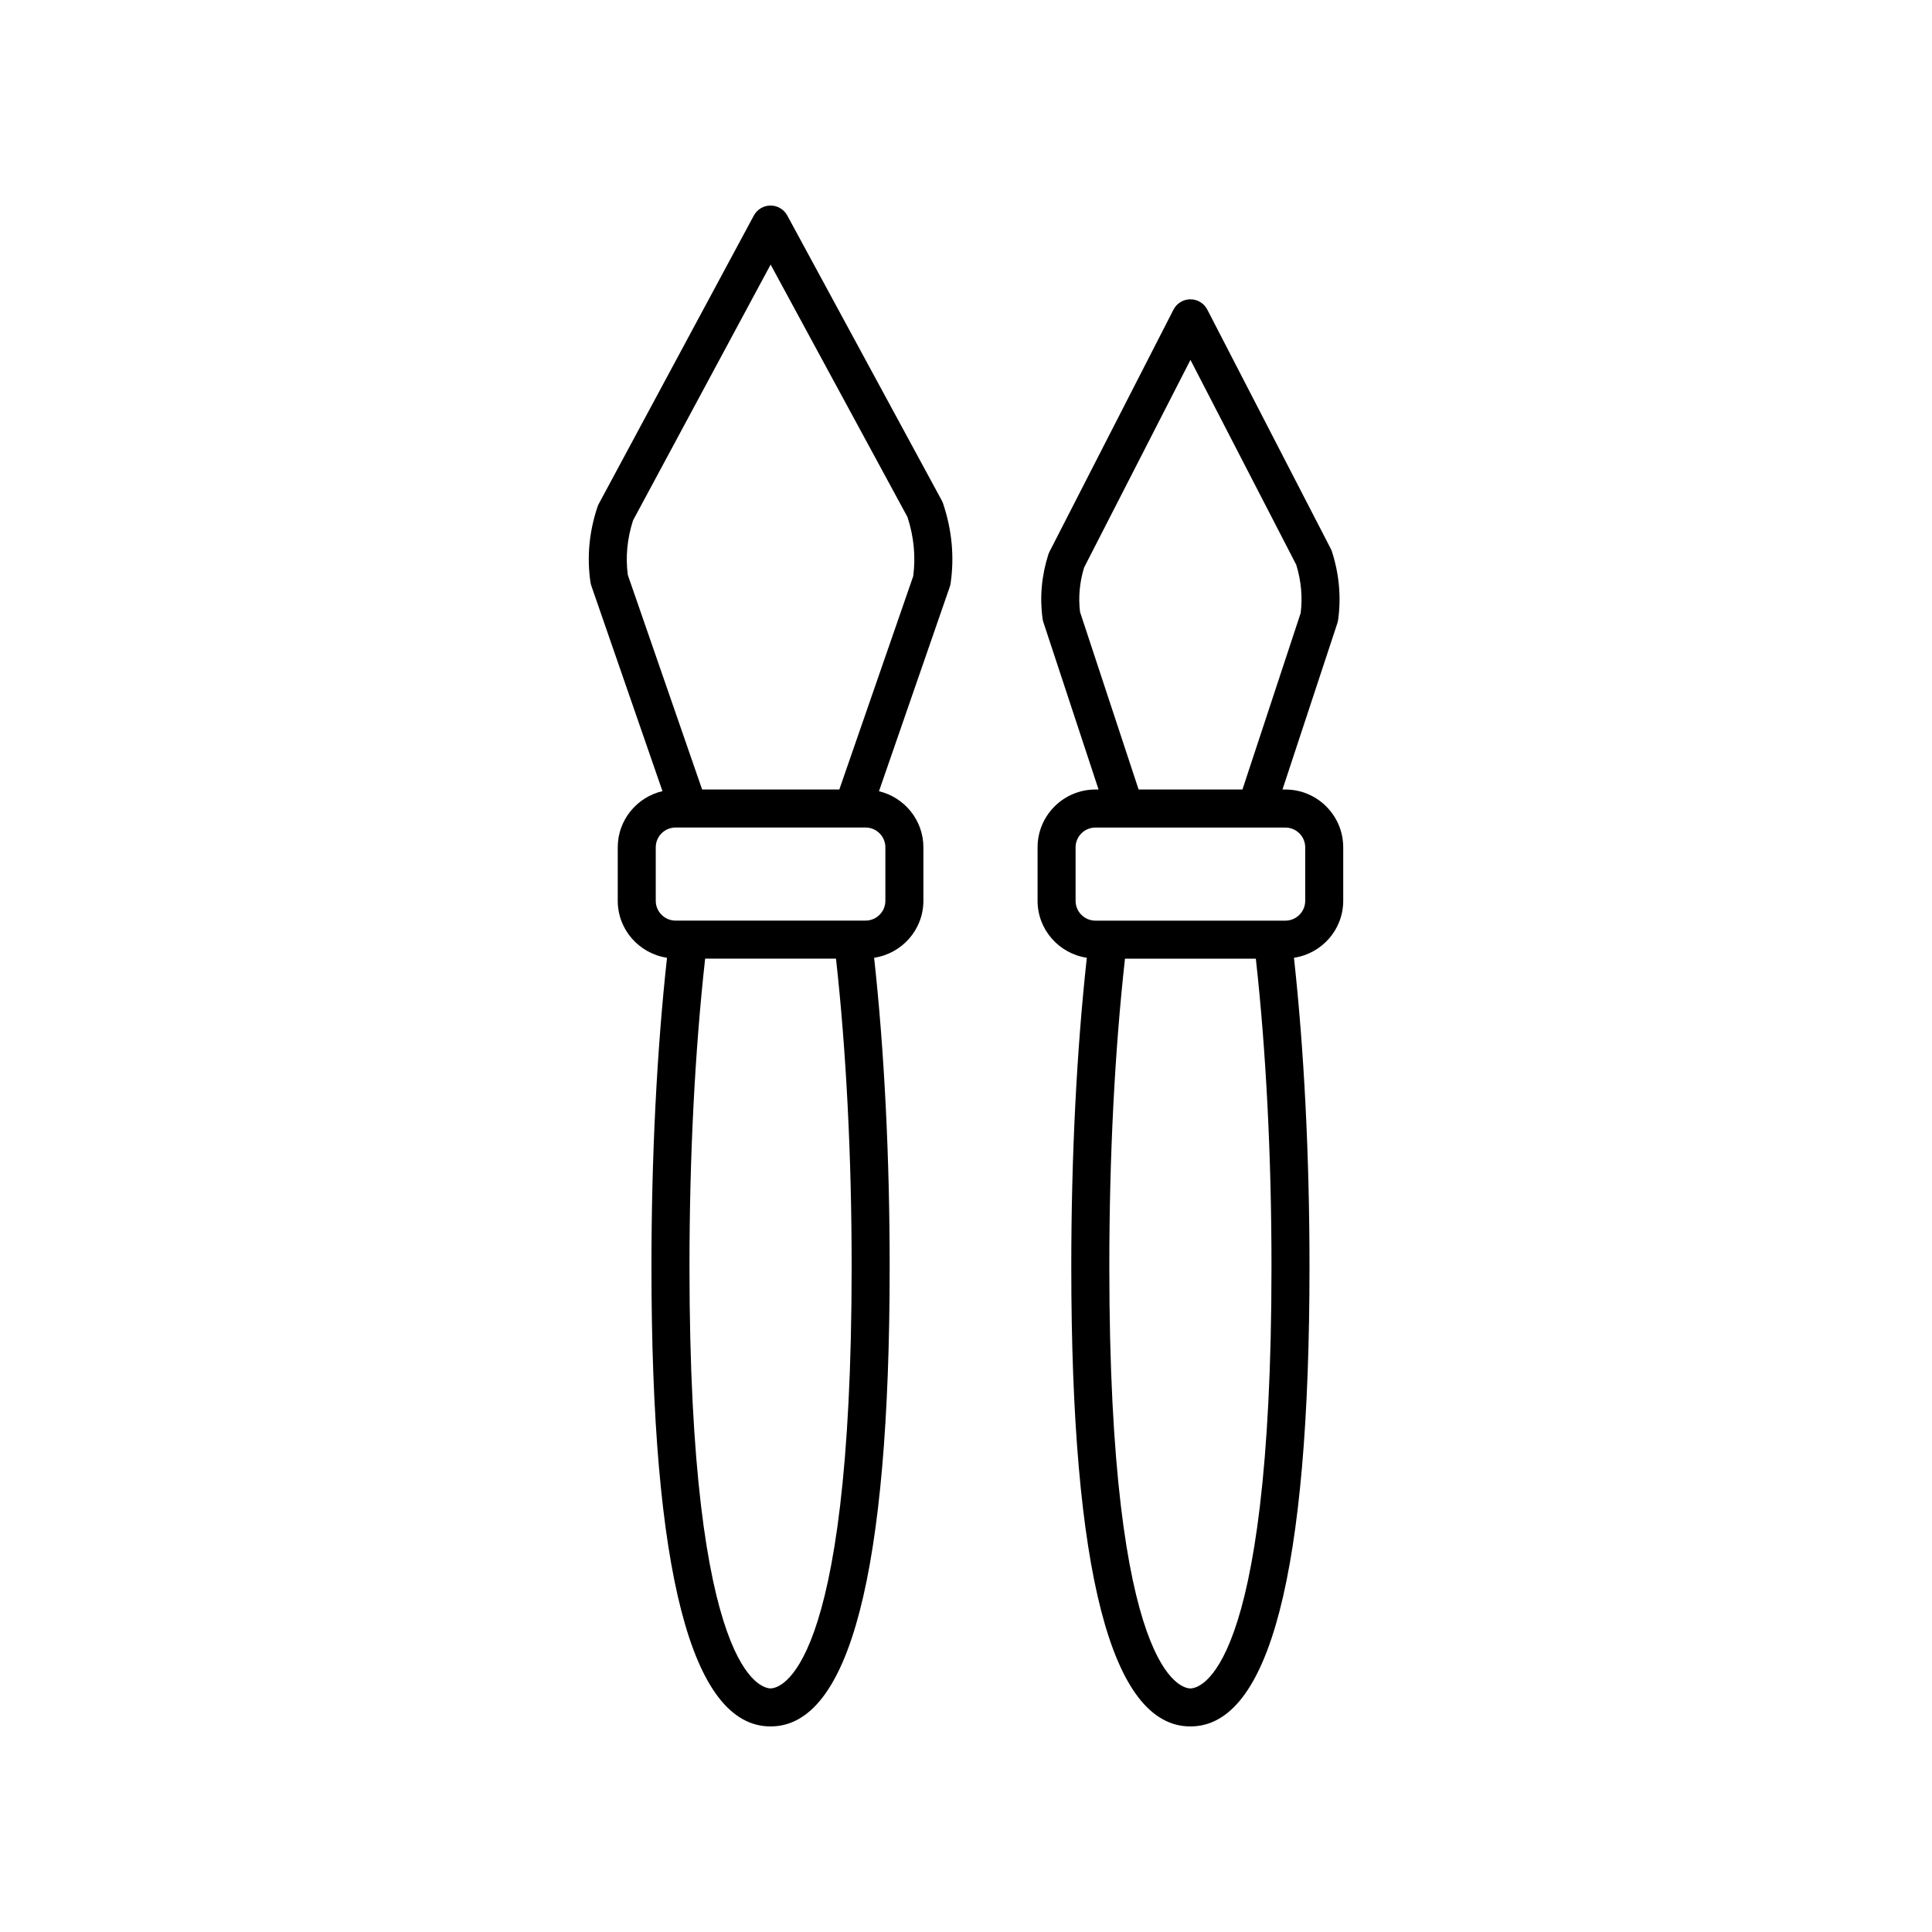
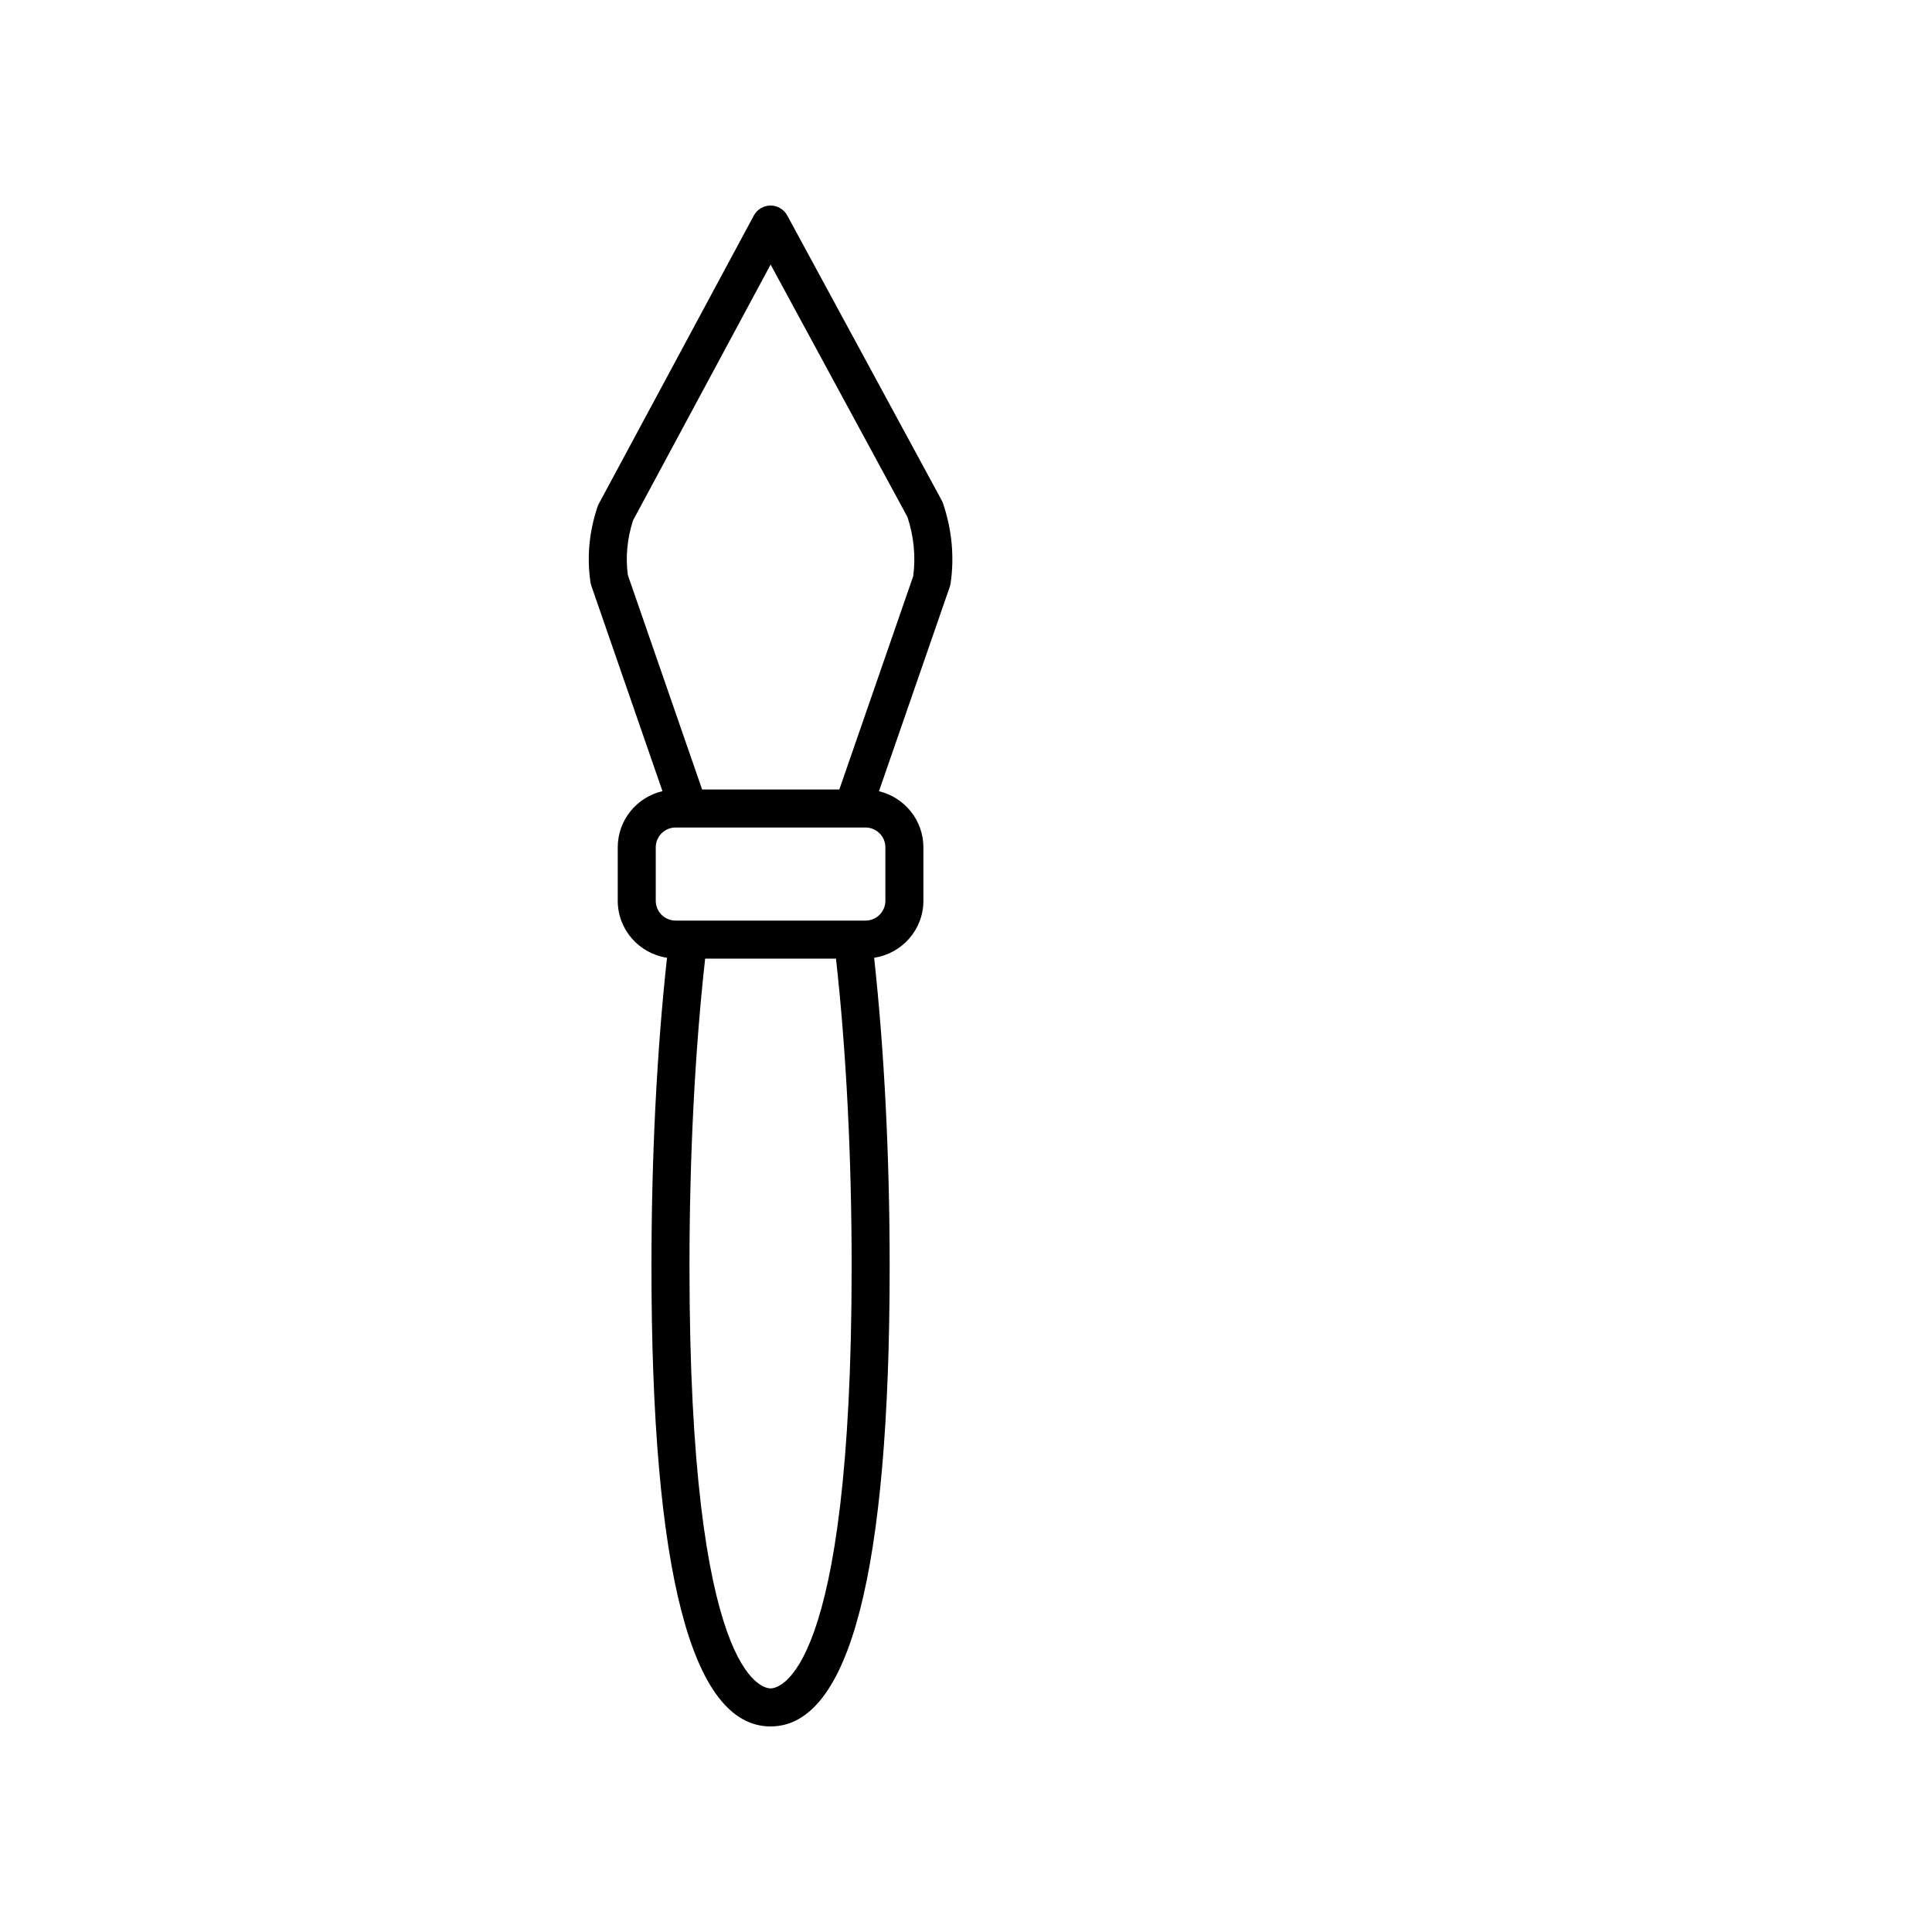
<svg xmlns="http://www.w3.org/2000/svg" fill="#000000" width="800px" height="800px" version="1.1" viewBox="144 144 512 512">
  <g>
    <path d="m393.57 276.62-40.934-75.512c-0.879-1.625-2.582-2.637-4.426-2.637h-0.008c-1.852 0.004-3.551 1.023-4.43 2.652l-41.086 76.398c-0.137 0.25-0.25 0.512-0.336 0.781-2.215 6.598-2.848 13.32-1.871 19.98 0.043 0.316 0.121 0.621 0.223 0.922l18.859 54.457c-6.777 1.582-11.852 7.641-11.852 14.891v14.168c0 7.676 5.684 13.988 13.055 15.098-2.688 24.523-4.121 52.68-4.121 81.824-0.004 80.867 10.617 121.88 31.566 121.88 20.945 0 31.562-41.008 31.562-121.88 0-29.129-1.43-57.301-4.117-81.824 7.367-1.109 13.055-7.422 13.055-15.098v-14.168c0-7.223-5.039-13.258-11.773-14.867l18.758-54.156c0.102-0.301 0.18-0.609 0.227-0.926 1.027-7.059 0.352-14.188-2.004-21.191-0.09-0.27-0.207-0.535-0.348-0.789zm-45.359 314.82c-2.199 0-21.492-3.141-21.492-111.8 0-29.129 1.445-57.23 4.152-81.594h34.676c2.707 24.359 4.148 52.477 4.148 81.594 0 108.66-19.285 111.8-21.484 111.8zm30.422-222.89v14.168c0 2.894-2.356 5.25-5.25 5.25h-50.348c-2.894 0-5.254-2.356-5.254-5.25v-14.168c0-2.894 2.356-5.25 5.254-5.25h50.348c2.894 0 5.25 2.356 5.25 5.25zm7.379-71.852-19.582 56.527h-36.359l-19.691-56.852c-0.633-4.801-0.168-9.668 1.387-14.469l36.457-67.793 36.273 66.918c1.691 5.199 2.203 10.469 1.516 15.668z" />
-     <path d="m484.64 353.23h-0.77l14.539-44.07c0.098-0.289 0.164-0.586 0.207-0.891 0.832-6.016 0.285-12.094-1.625-18.055-0.082-0.27-0.191-0.527-0.32-0.777l-32.727-63.391c-0.867-1.672-2.594-2.727-4.477-2.727h-0.008c-1.891 0.004-3.617 1.062-4.477 2.742l-32.848 64.133c-0.125 0.246-0.23 0.5-0.316 0.762-1.797 5.625-2.309 11.355-1.52 17.043 0.043 0.301 0.109 0.594 0.207 0.887l14.625 44.344h-0.84c-8.449 0-15.324 6.875-15.324 15.324v14.168c0 7.676 5.684 13.988 13.051 15.098-2.688 24.512-4.117 52.668-4.117 81.824 0 80.871 10.621 121.88 31.566 121.88 20.945 0 31.562-41.008 31.562-121.88 0-29.152-1.43-57.324-4.117-81.824 7.371-1.109 13.055-7.422 13.055-15.098v-14.168c0-8.453-6.875-15.324-15.328-15.324zm-54.418-47.051c-0.48-3.91-0.117-7.867 1.074-11.773l28.188-55.031 28.035 54.297c1.305 4.246 1.699 8.543 1.176 12.781l-15.434 46.773h-27.52zm29.246 285.27c-2.199 0-21.488-3.141-21.488-111.8 0-29.141 1.441-57.242 4.152-81.594h34.676c2.707 24.344 4.148 52.461 4.148 81.594 0 108.66-19.289 111.8-21.488 111.8zm30.426-208.72c0 2.894-2.356 5.25-5.254 5.25h-50.348c-2.894 0-5.25-2.356-5.25-5.25v-14.168c0-2.894 2.356-5.25 5.25-5.25h50.348c2.894 0 5.254 2.356 5.254 5.25z" />
  </g>
</svg>